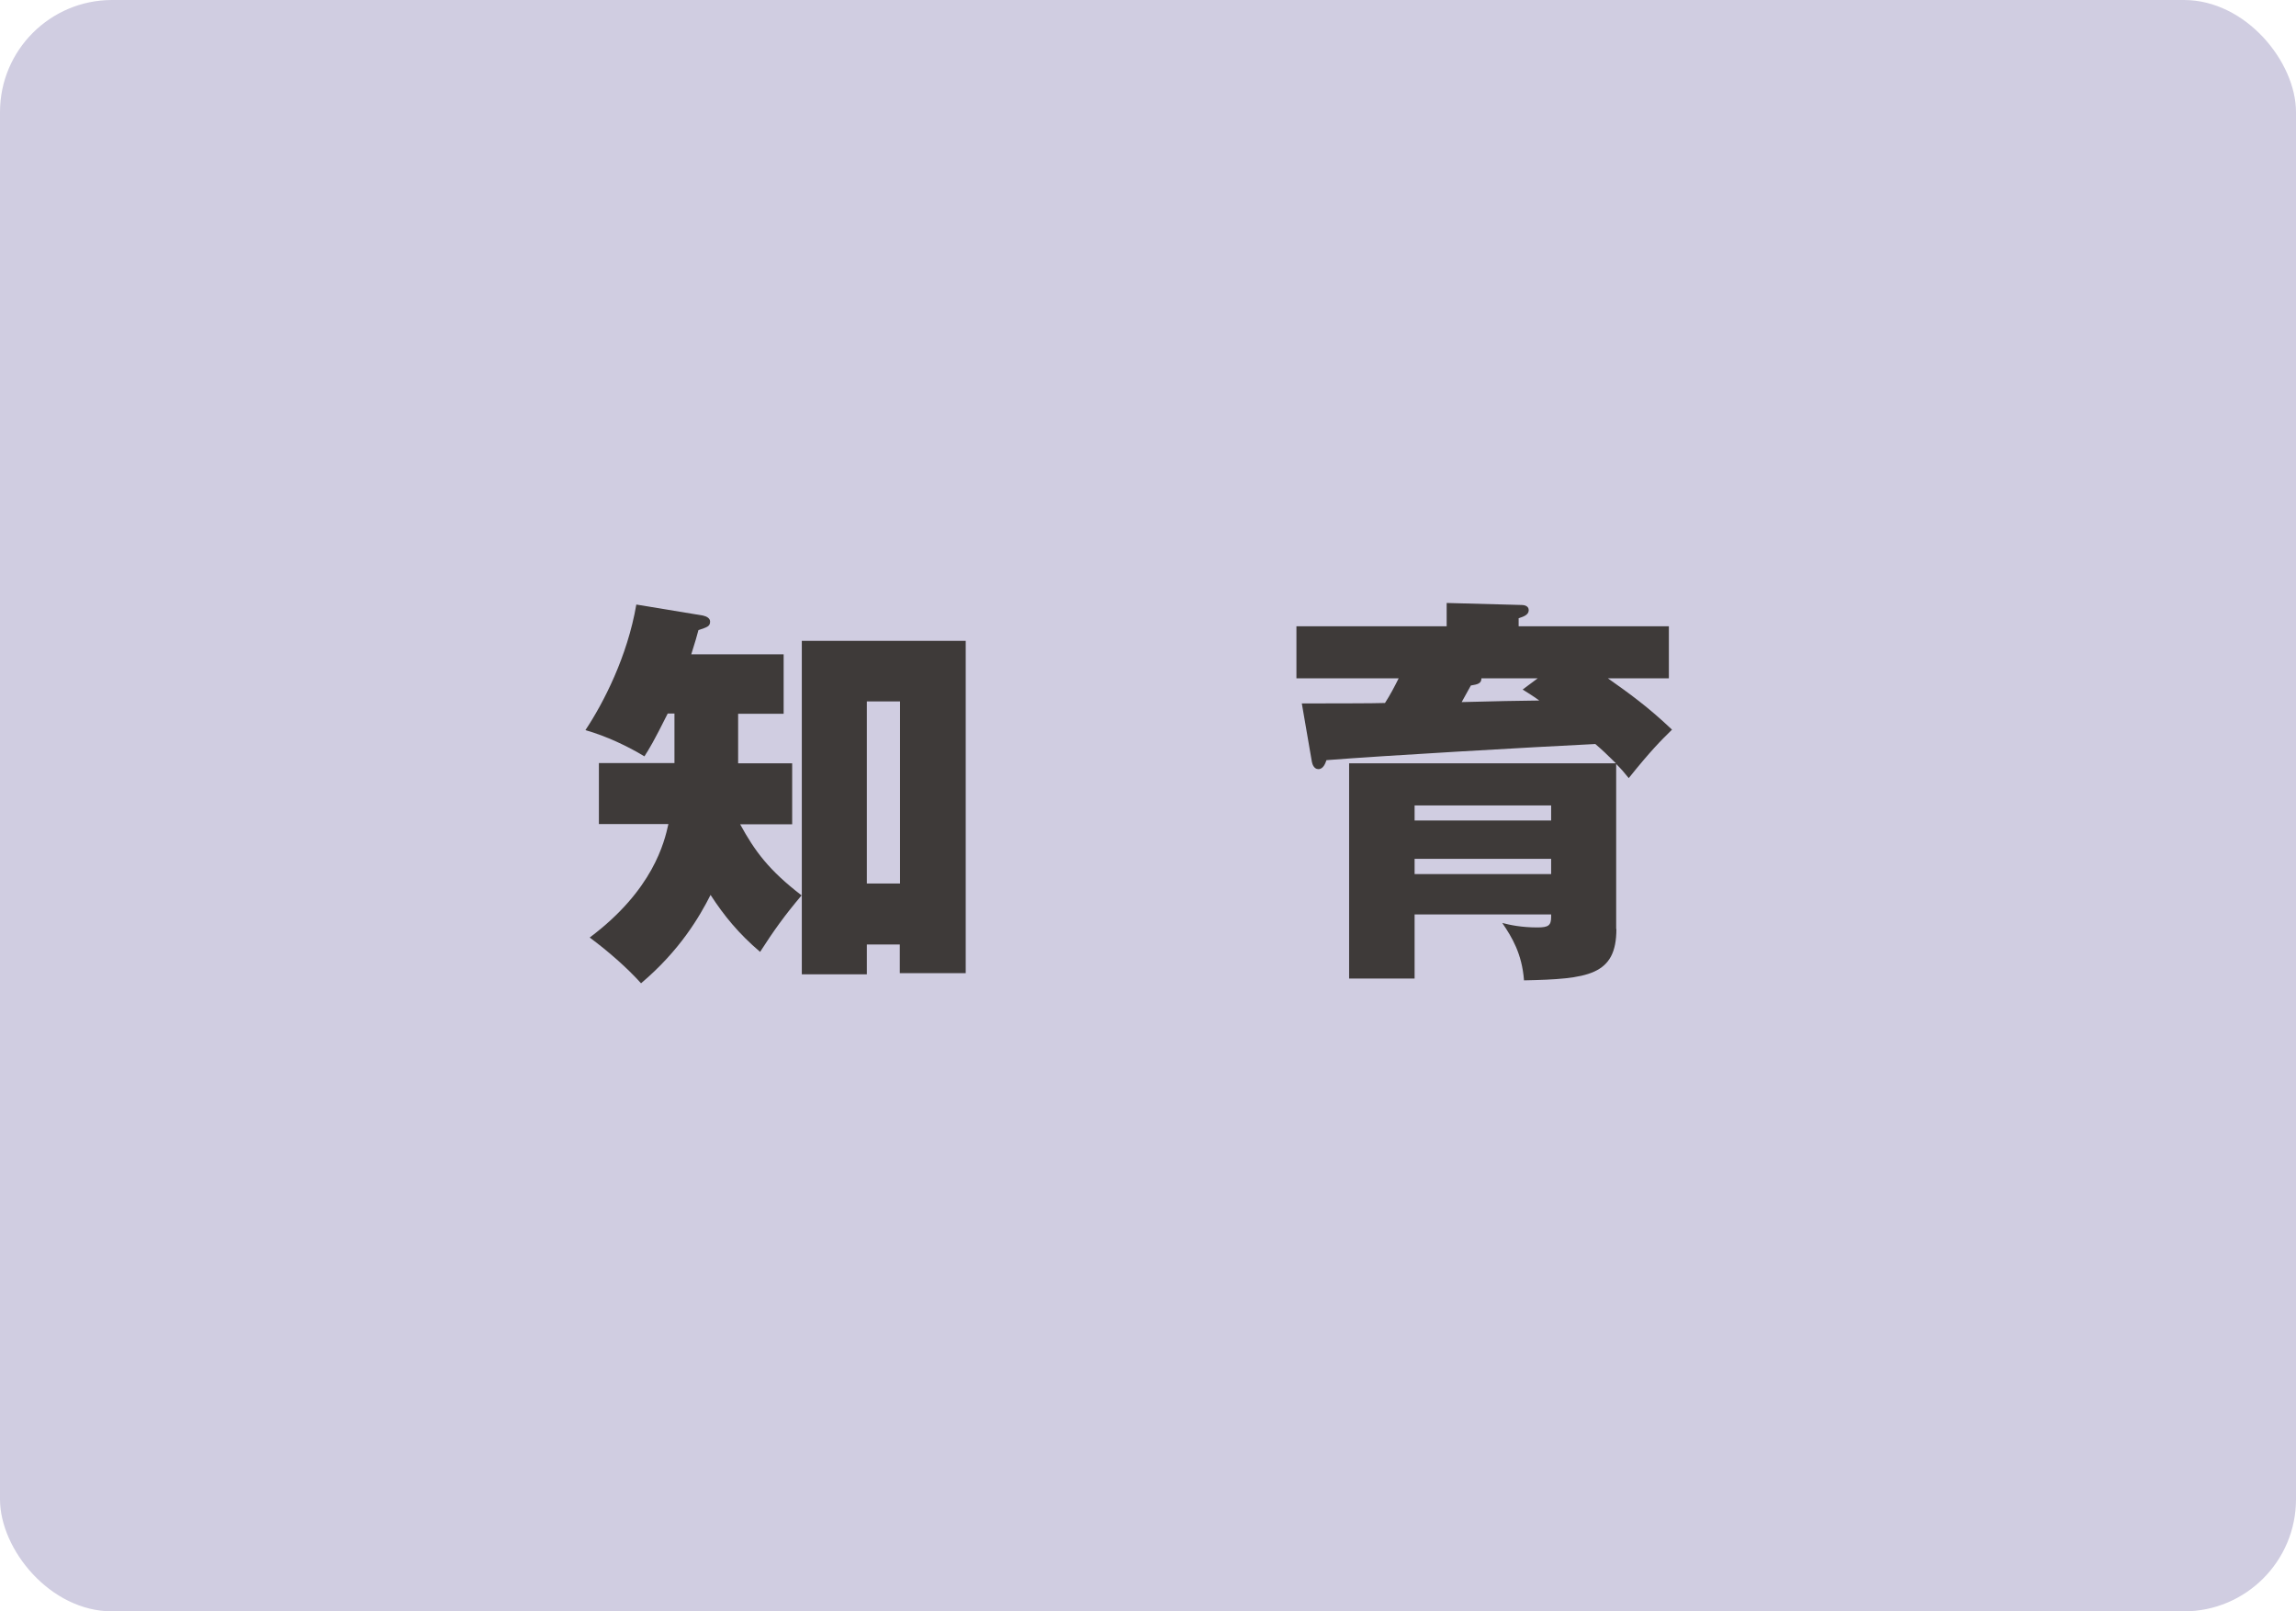
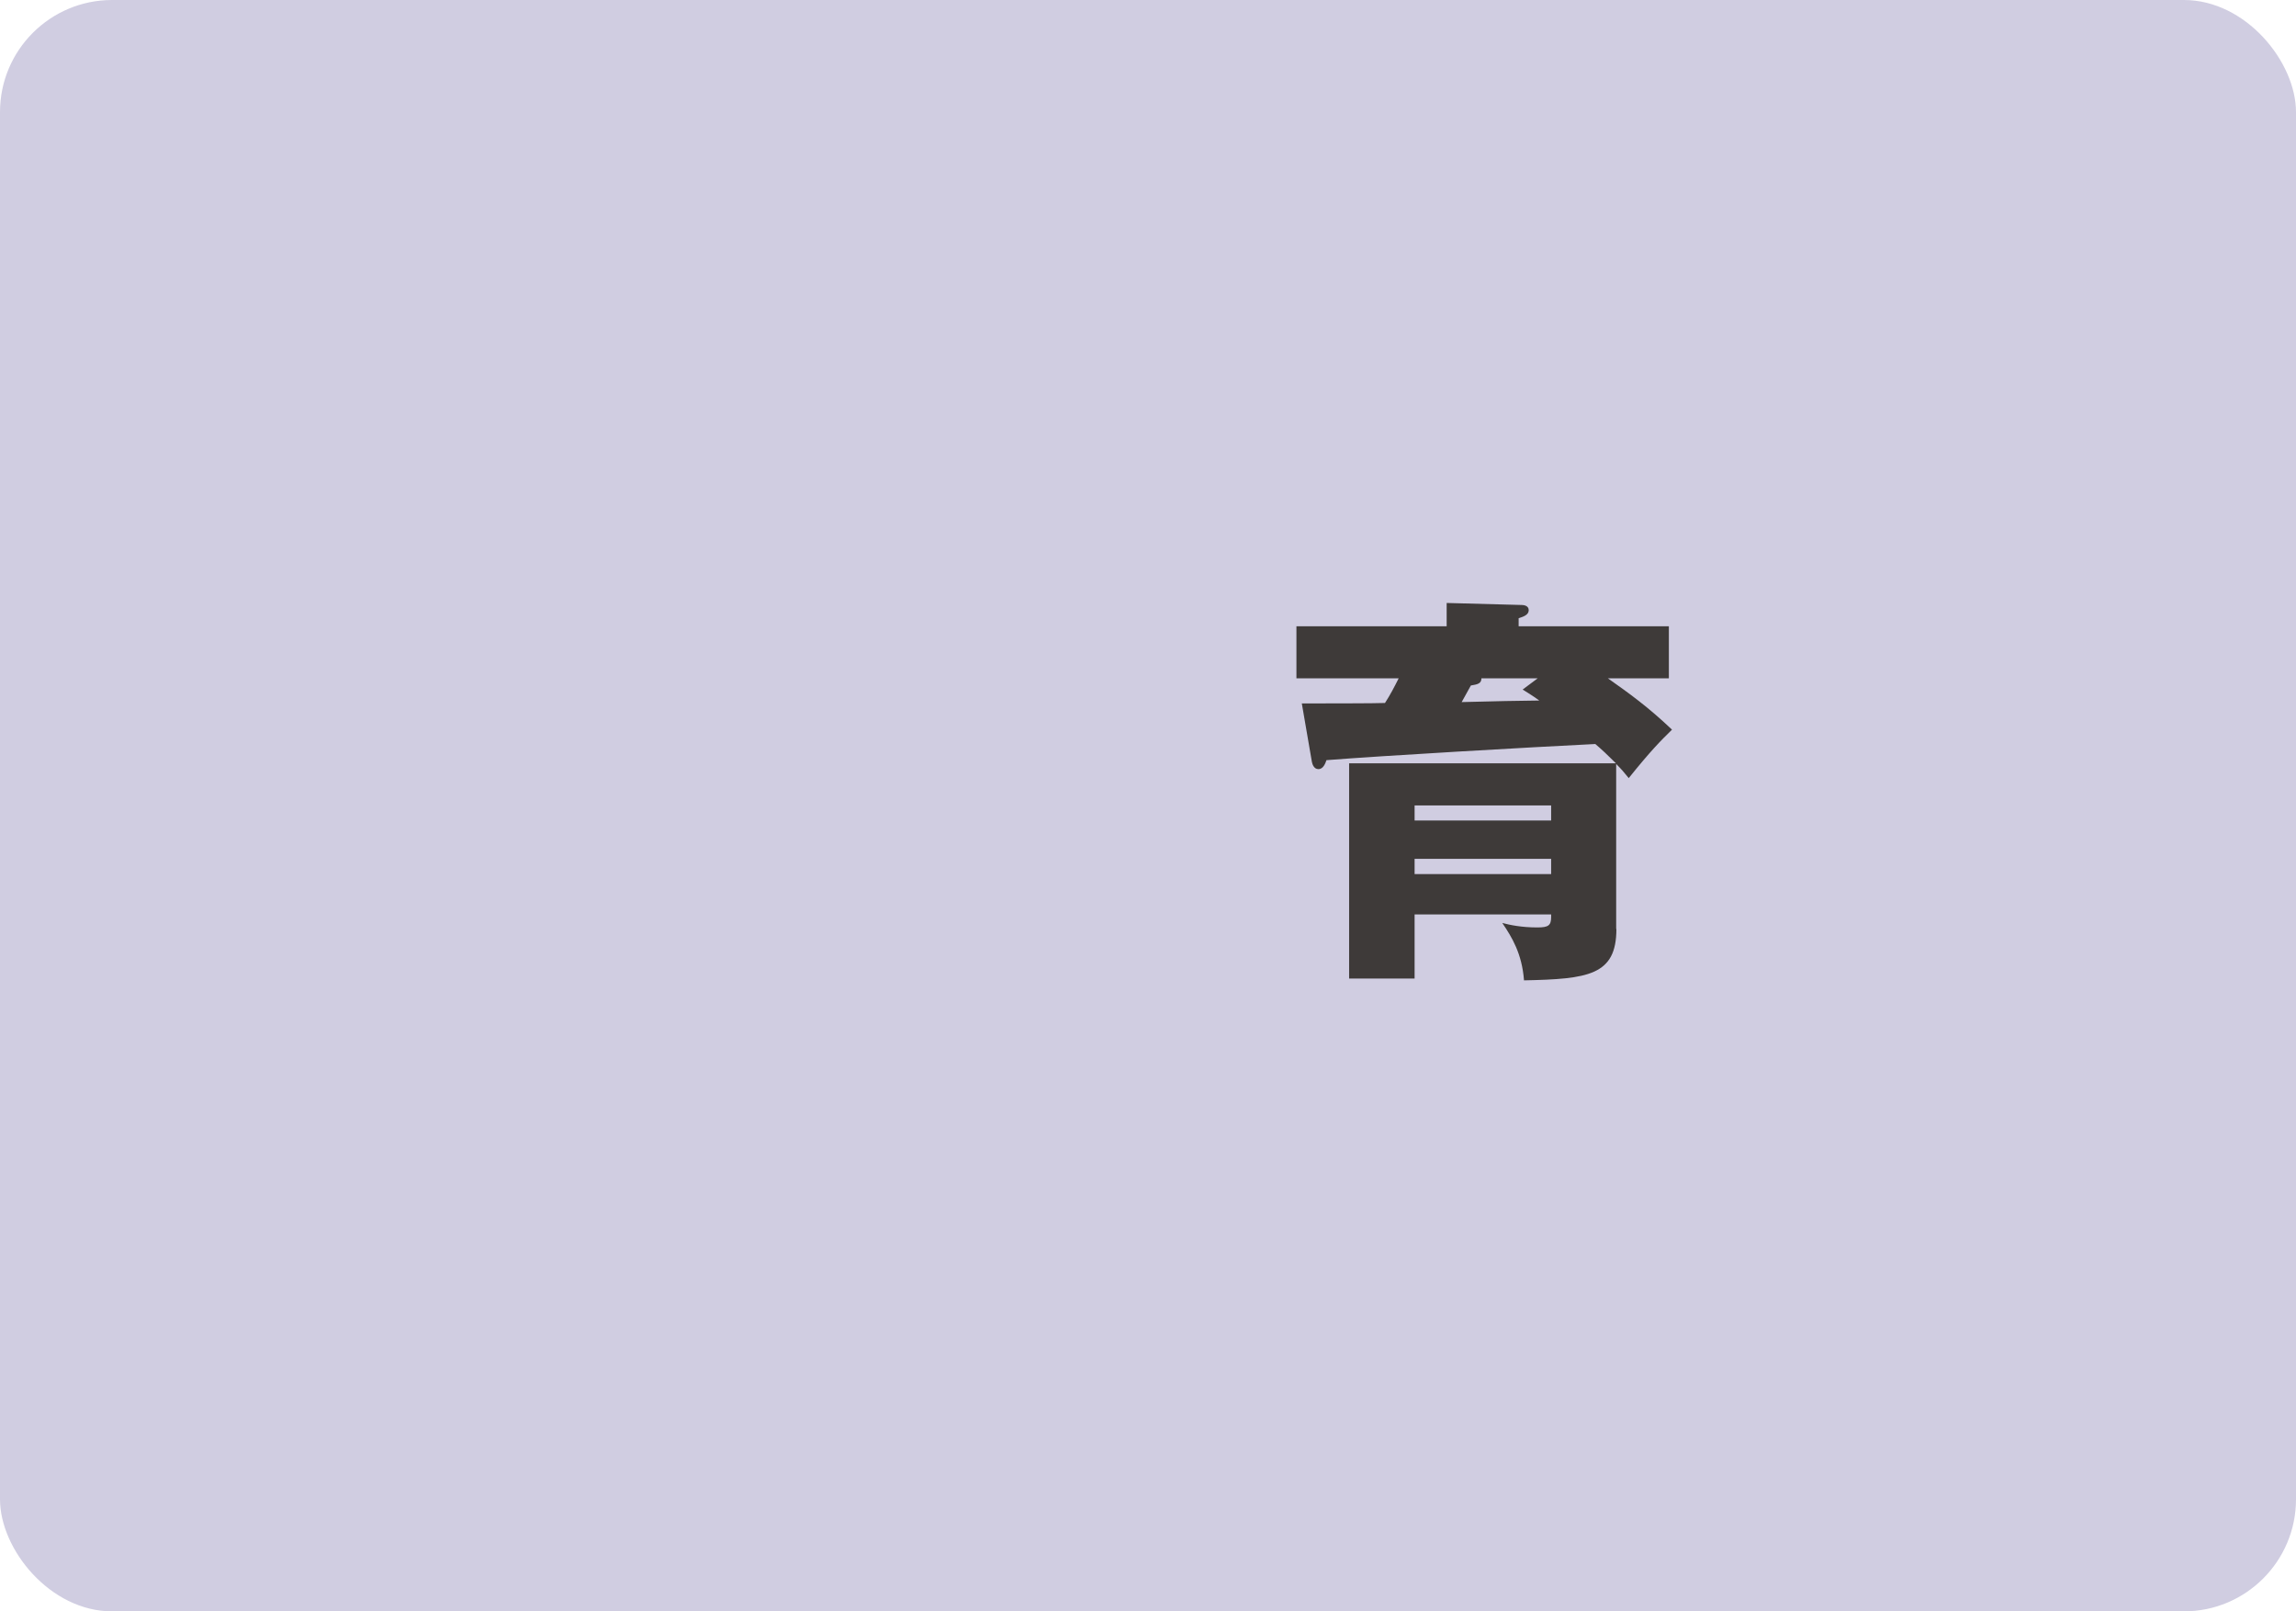
<svg xmlns="http://www.w3.org/2000/svg" id="_レイヤー_2" viewBox="0 0 102.4 71.86">
  <defs>
    <style>.cls-1{fill:#d0cde1;}.cls-2{fill:#3e3a39;}</style>
  </defs>
  <g id="text">
    <g>
      <rect class="cls-1" width="102.4" height="71.86" rx="5" ry="5" />
      <g>
-         <path class="cls-2" d="M30.07,31.82h-.29c-.63,1.26-.81,1.55-1.04,1.91-.74-.45-1.69-.9-2.63-1.17,.81-1.22,1.87-3.28,2.27-5.6l2.97,.49c.18,.04,.32,.13,.32,.27,0,.22-.14,.25-.52,.38-.07,.27-.13,.47-.32,1.08h4.12v2.65h-2.03v2.21h2.41v2.72h-2.32c.65,1.19,1.28,2.05,2.74,3.17-.76,.9-1.24,1.57-1.85,2.52-.95-.81-1.6-1.6-2.21-2.54-.49,.97-1.37,2.48-3.1,3.94-.63-.7-1.48-1.44-2.29-2.04,2.83-2.12,3.33-4.25,3.51-5.06h-3.1v-2.72h3.37v-2.21Zm8.59,10.3v1.33h-2.9v-14.87h7.31v14.82h-2.94v-1.28h-1.48Zm1.48-2.72v-8.12h-1.48v8.12h1.48Z" />
        <path class="cls-2" d="M72.09,41.43c0,2.07-1.26,2.23-4.12,2.29-.09-1.19-.54-1.93-.97-2.56,.34,.09,.85,.2,1.57,.2,.49,0,.61-.09,.61-.47v-.11h-6.09v2.86h-2.92v-9.6h11.9c-.38-.38-.65-.63-.92-.86-2.85,.14-9.47,.52-11.99,.72-.05,.14-.14,.4-.36,.4-.2,0-.27-.22-.29-.32l-.45-2.61c.58,0,3.44,0,3.71-.02,.23-.36,.4-.68,.61-1.1h-4.56v-2.32h6.7v-1.04l3.35,.09c.07,0,.31,.02,.31,.23s-.23,.29-.45,.36v.36h6.7v2.32h-2.72c.95,.67,1.8,1.28,2.86,2.29-.5,.49-.95,.94-1.93,2.16-.22-.27-.31-.38-.56-.63v7.36Zm-9-4.84h6.09v-.67h-6.09v.67Zm6.09,1.71h-6.09v.68h6.09v-.68Zm-3.11-8.05c0,.23-.16,.27-.47,.32-.11,.2-.23,.41-.41,.74,1.89-.05,2.11-.05,3.46-.07-.27-.2-.4-.27-.74-.49l.67-.5h-2.5Z" />
      </g>
    </g>
  </g>
</svg>